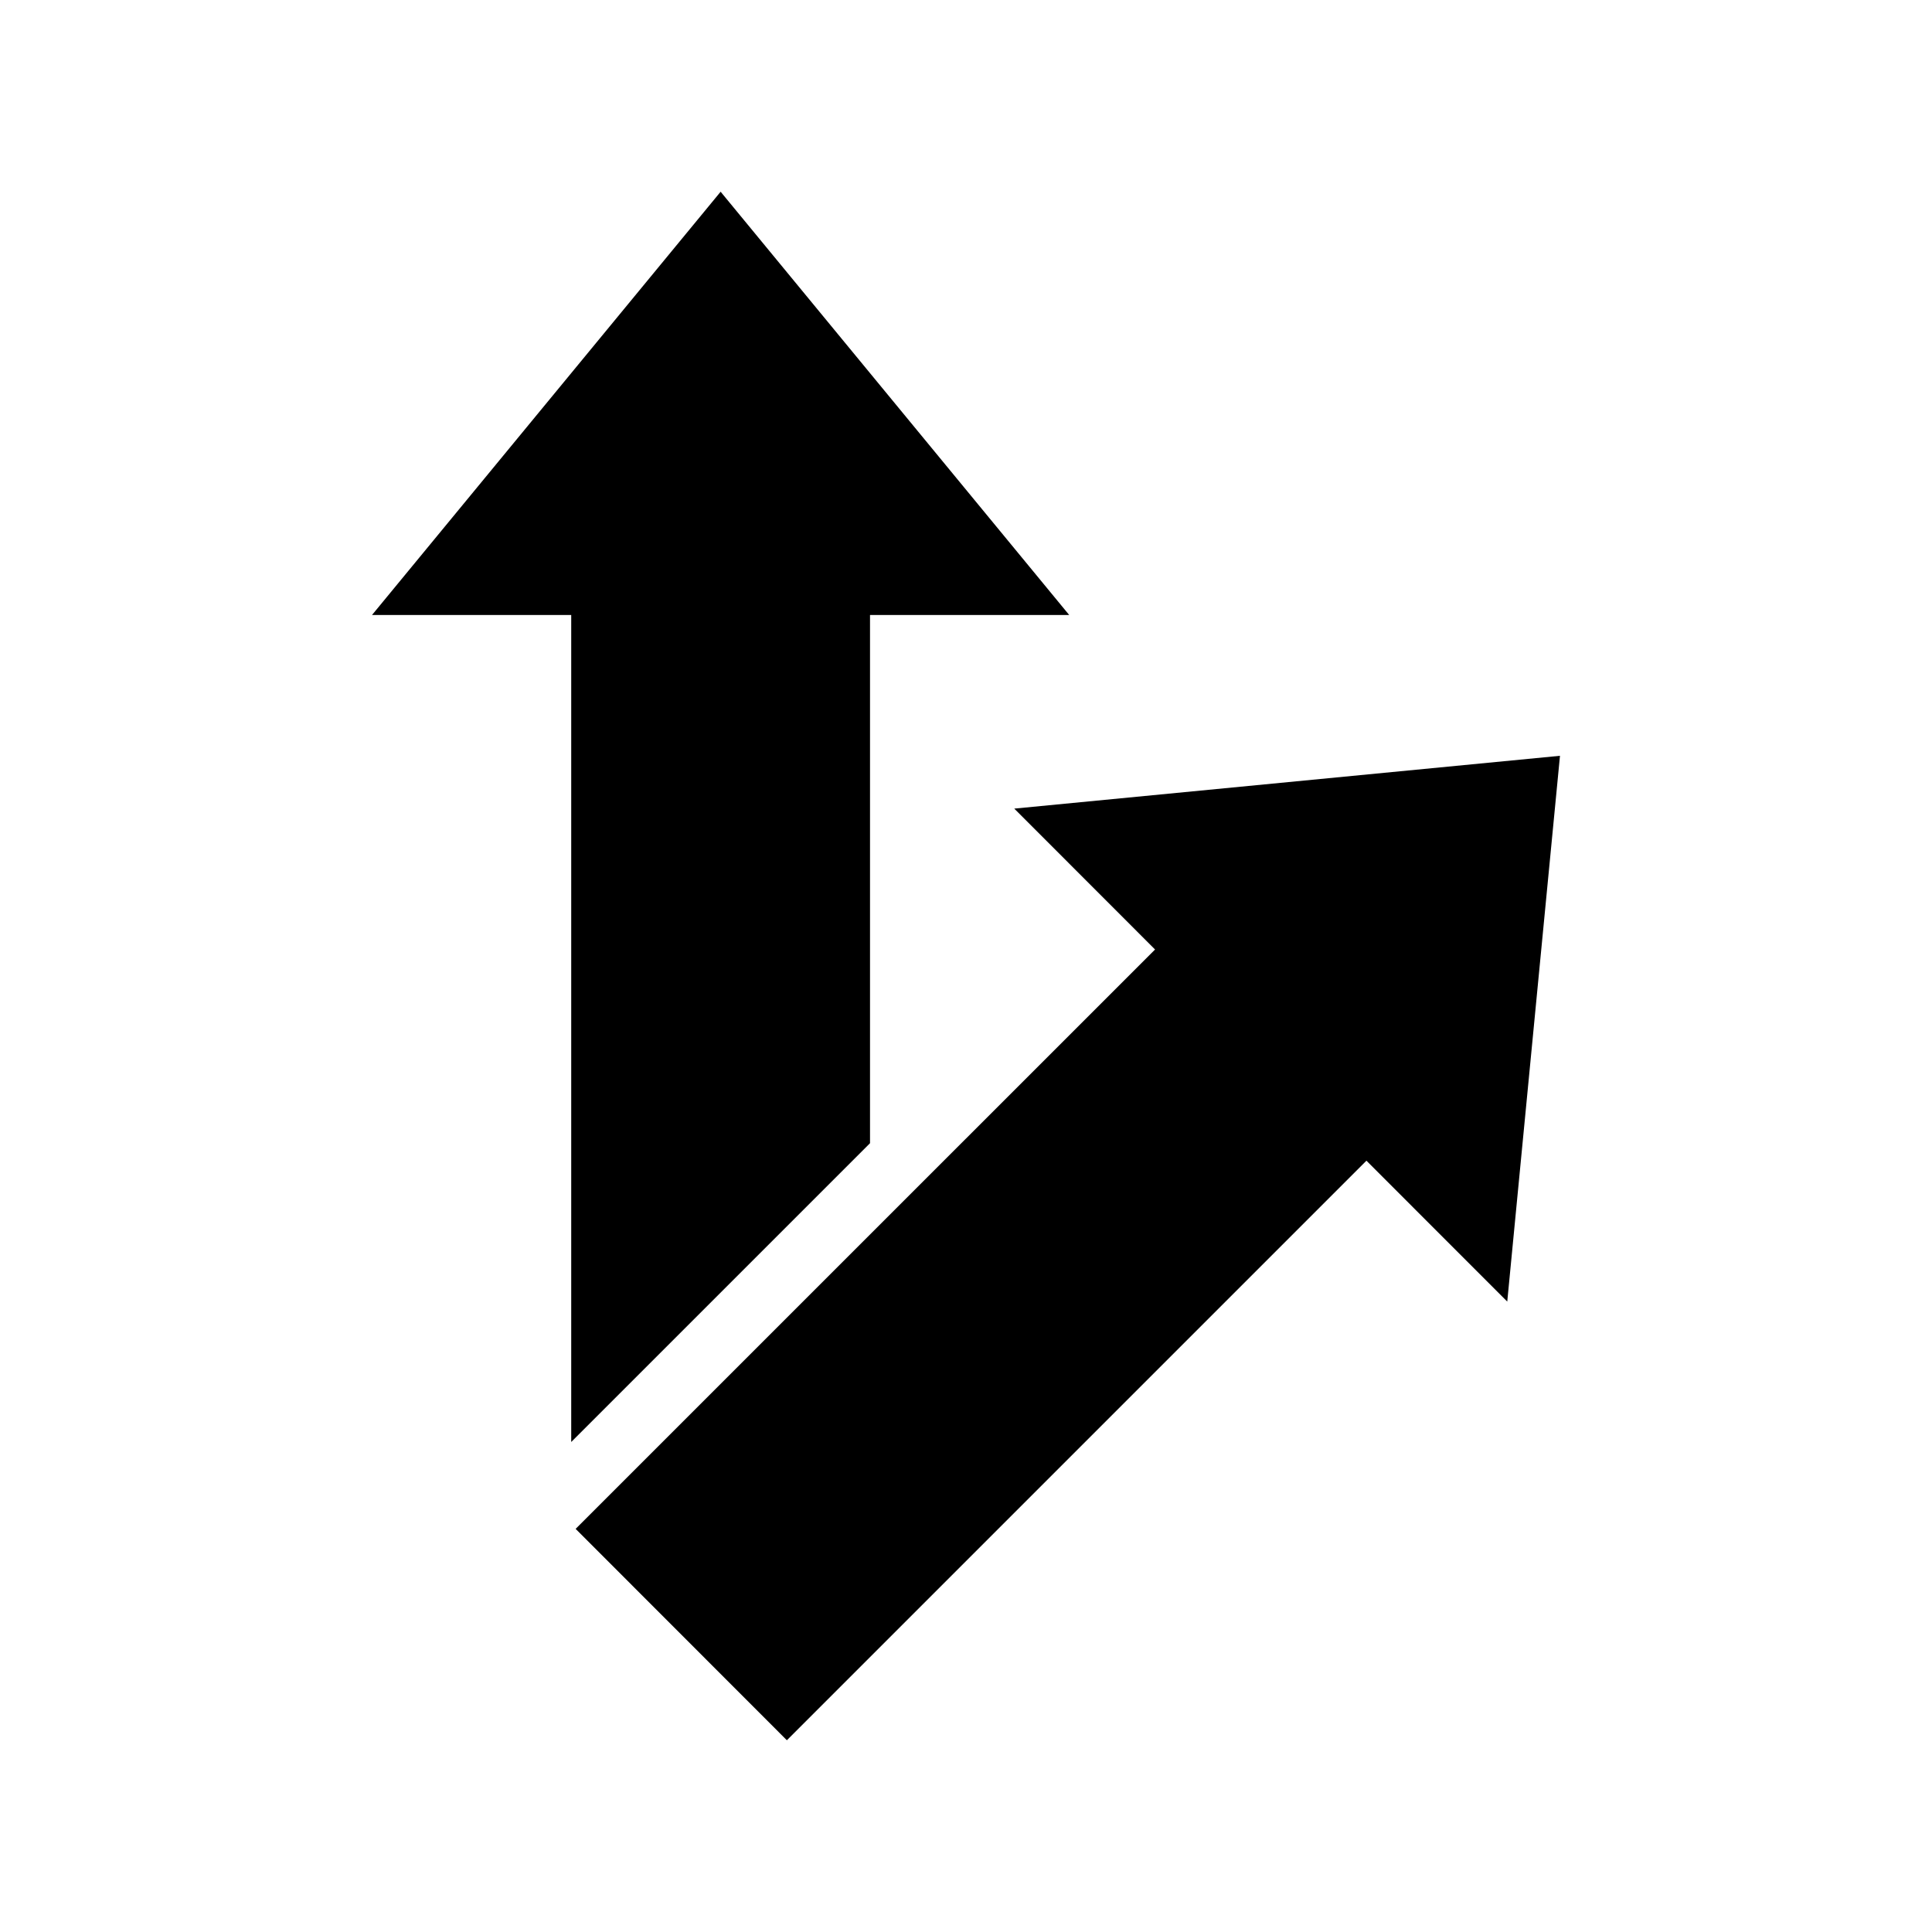
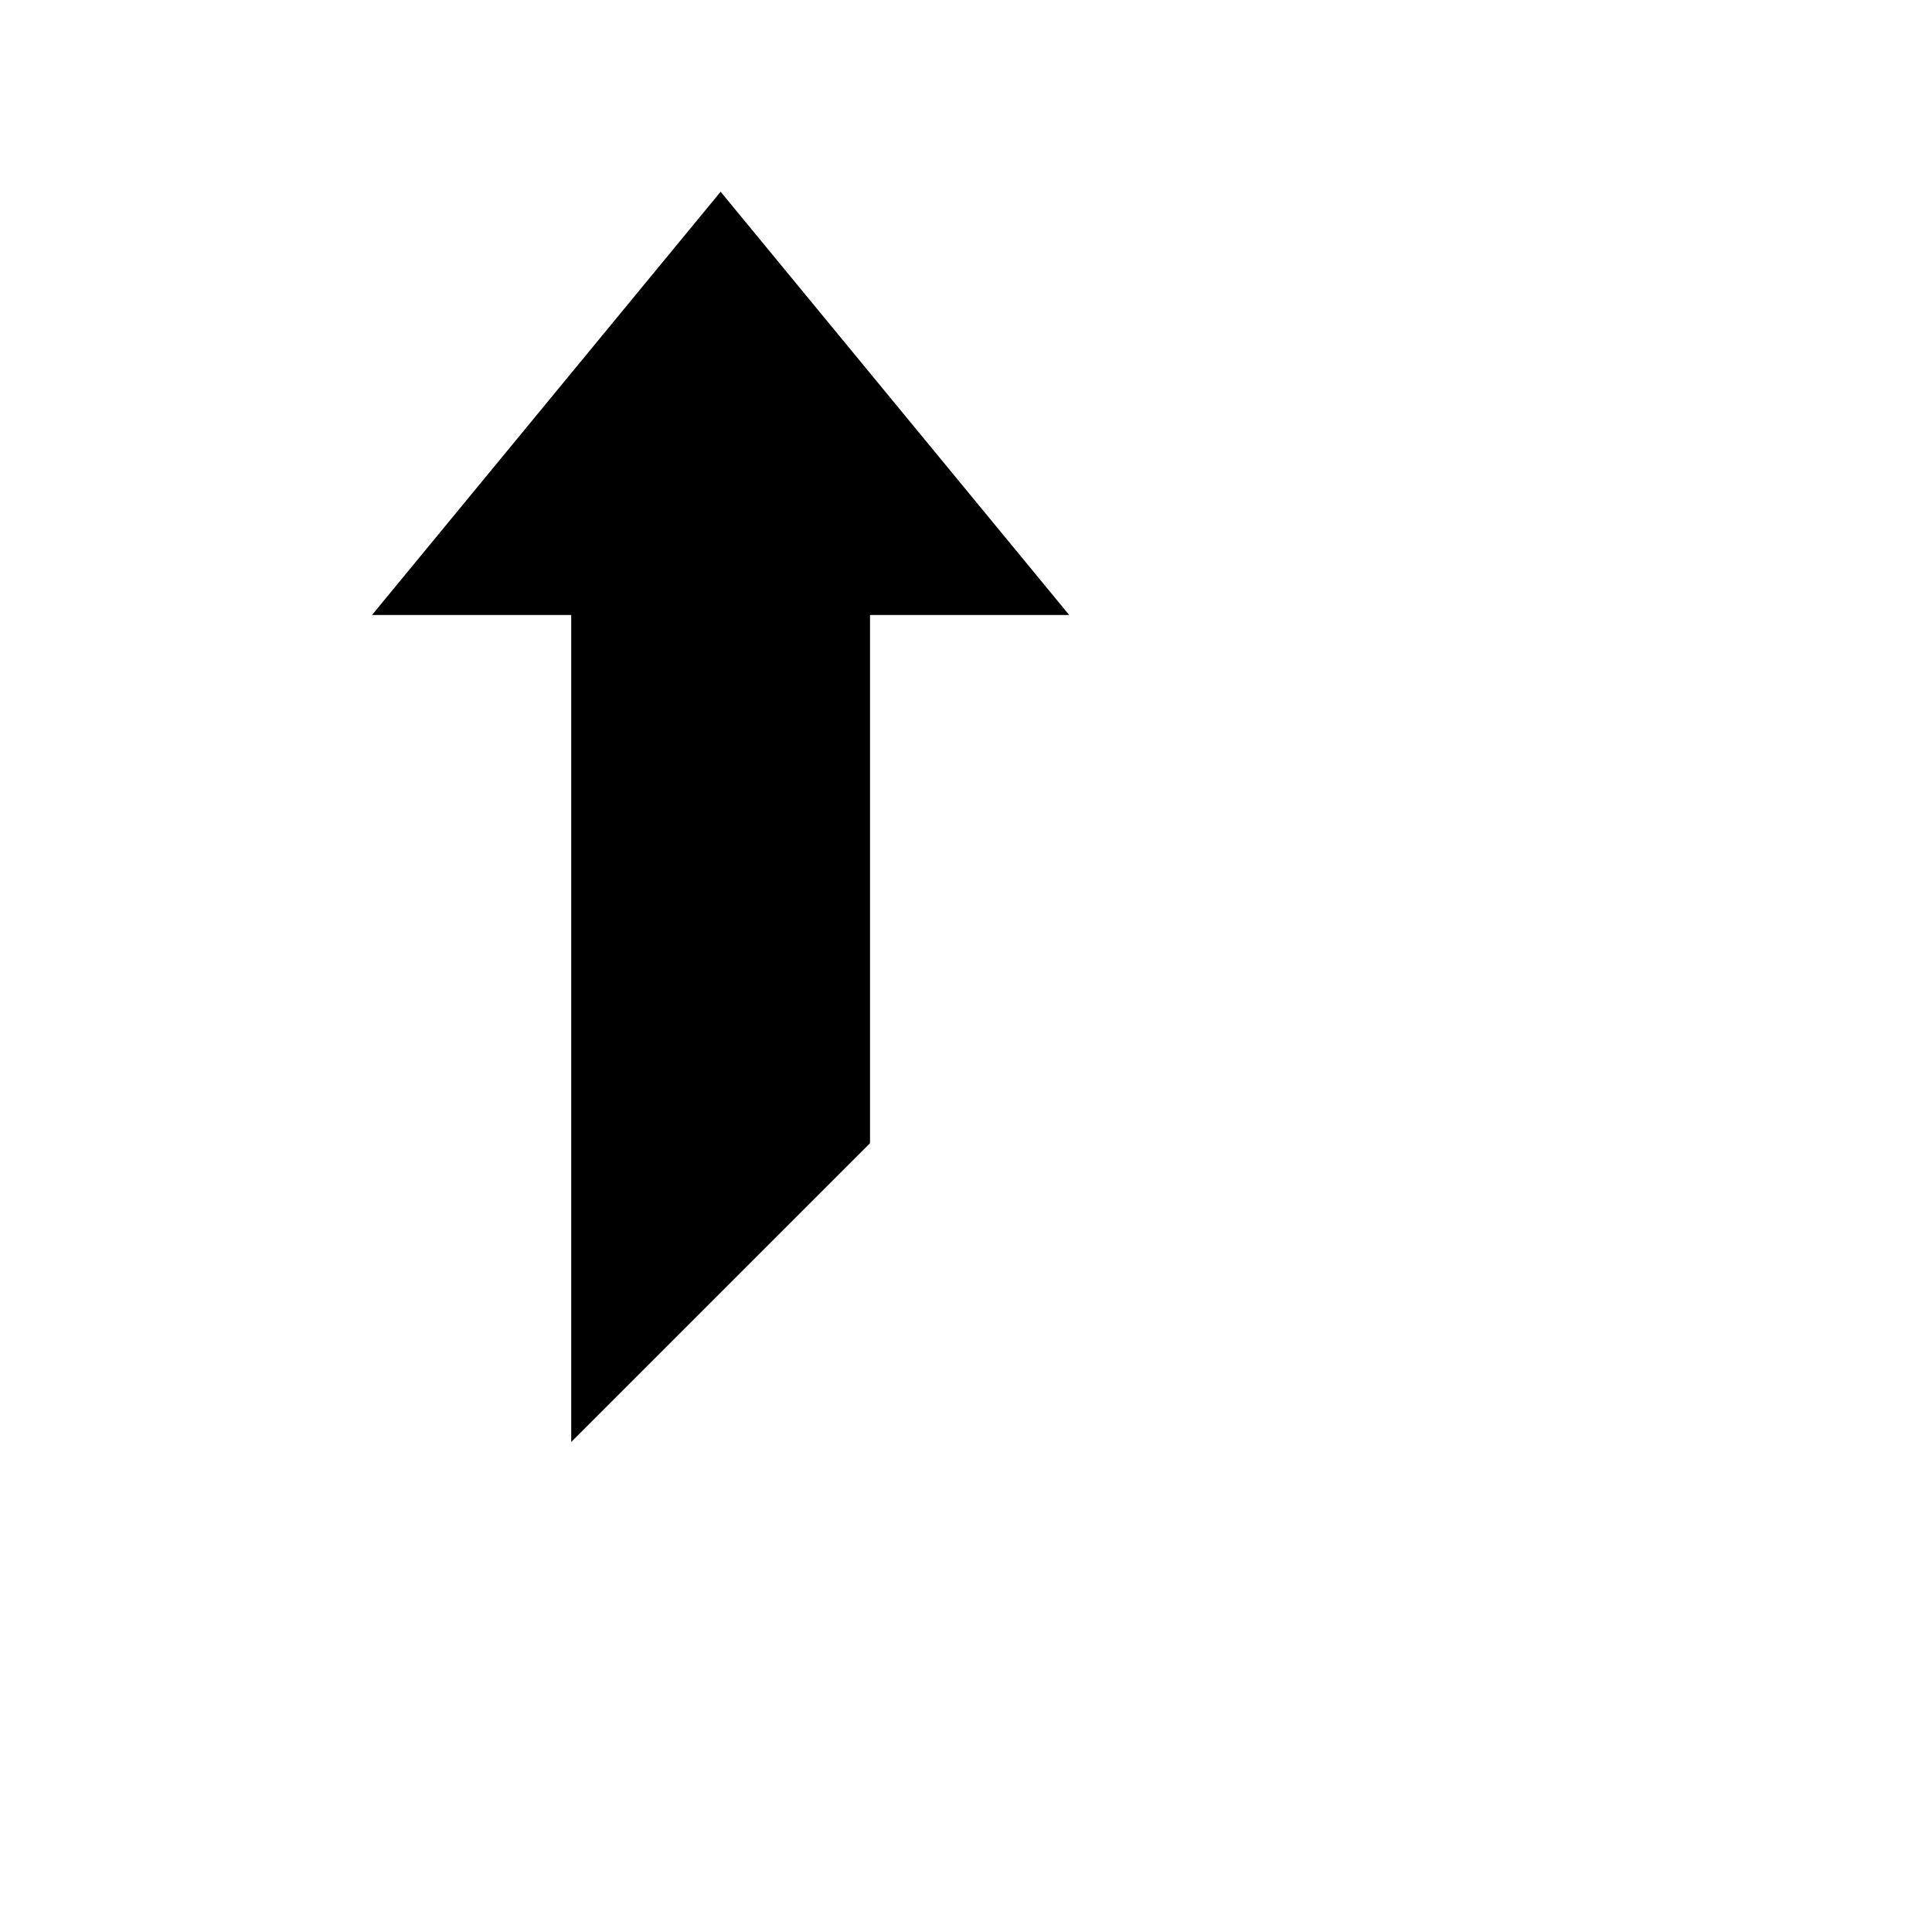
<svg xmlns="http://www.w3.org/2000/svg" fill="#000000" width="800px" height="800px" version="1.1" viewBox="144 144 512 512">
  <g>
    <path d="m295.38 526.14 79.184-79.18v-139.98h52.785l-92.375-112.17-92.387 112.17h52.793z" />
-     <path d="m412.79 358.29 144.62-13.996-13.973 144.64-37.32-37.34-153.59 153.59-55.977-56.016 153.55-153.54z" />
  </g>
</svg>